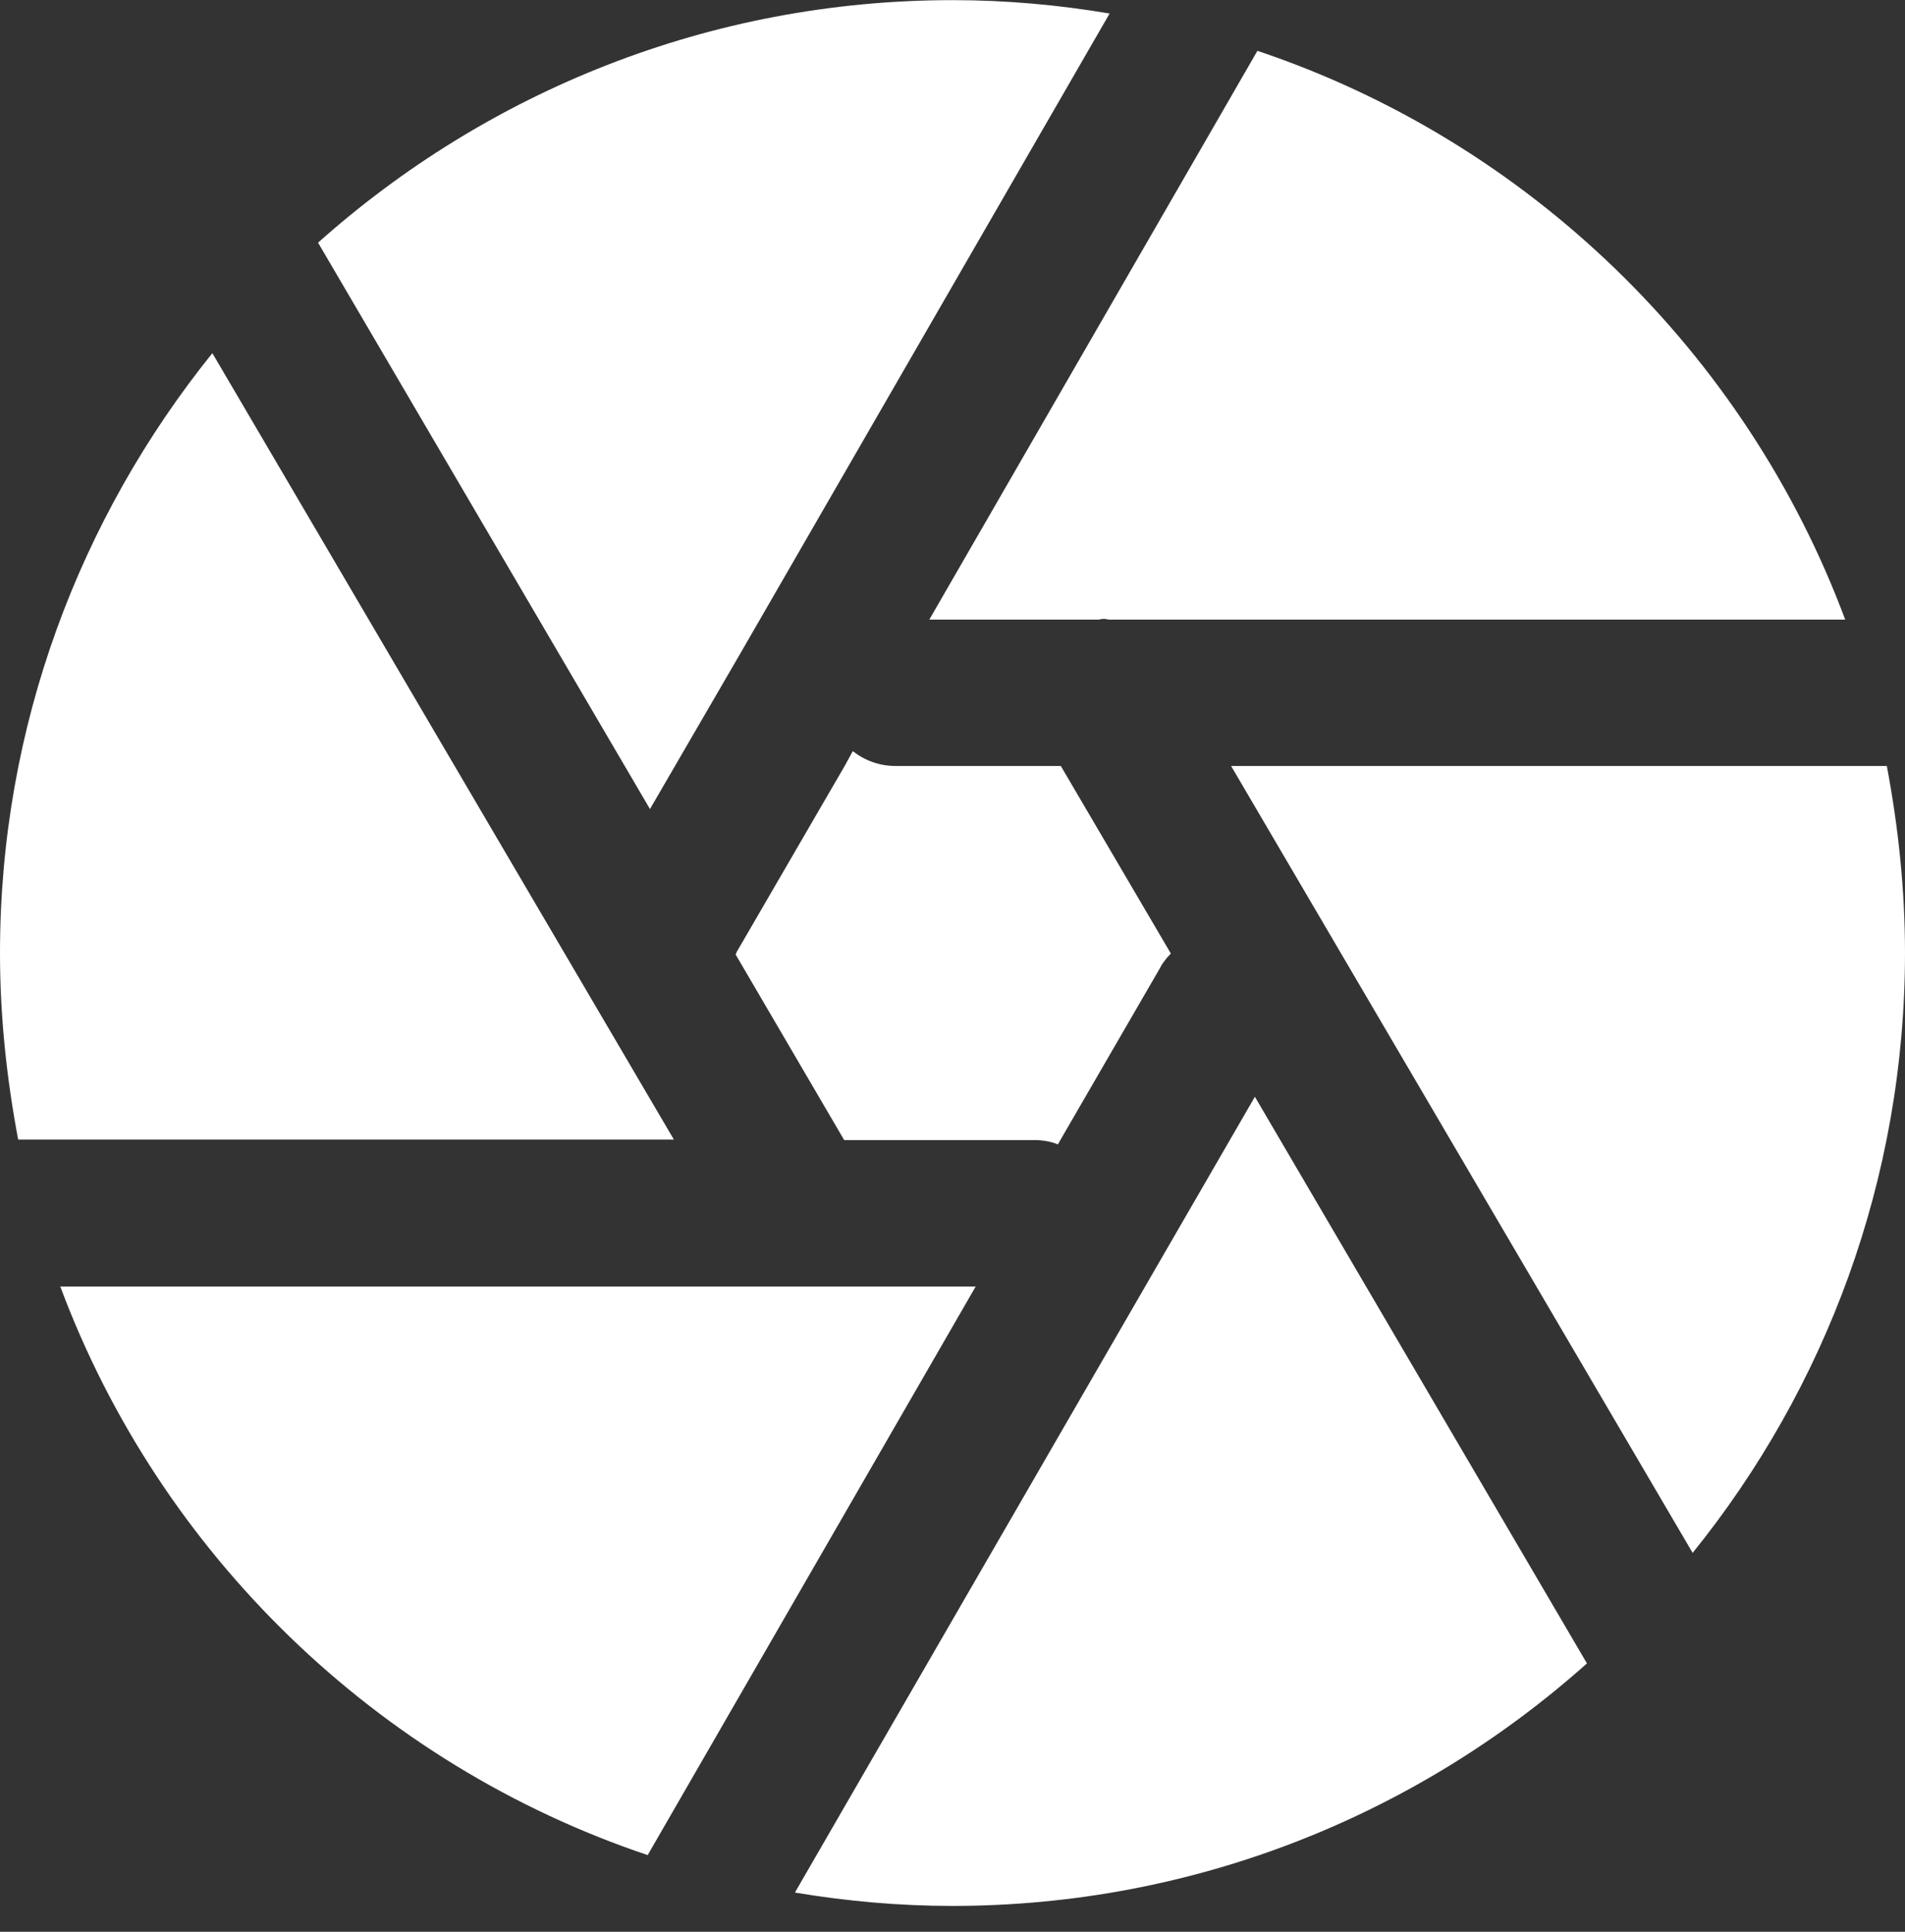
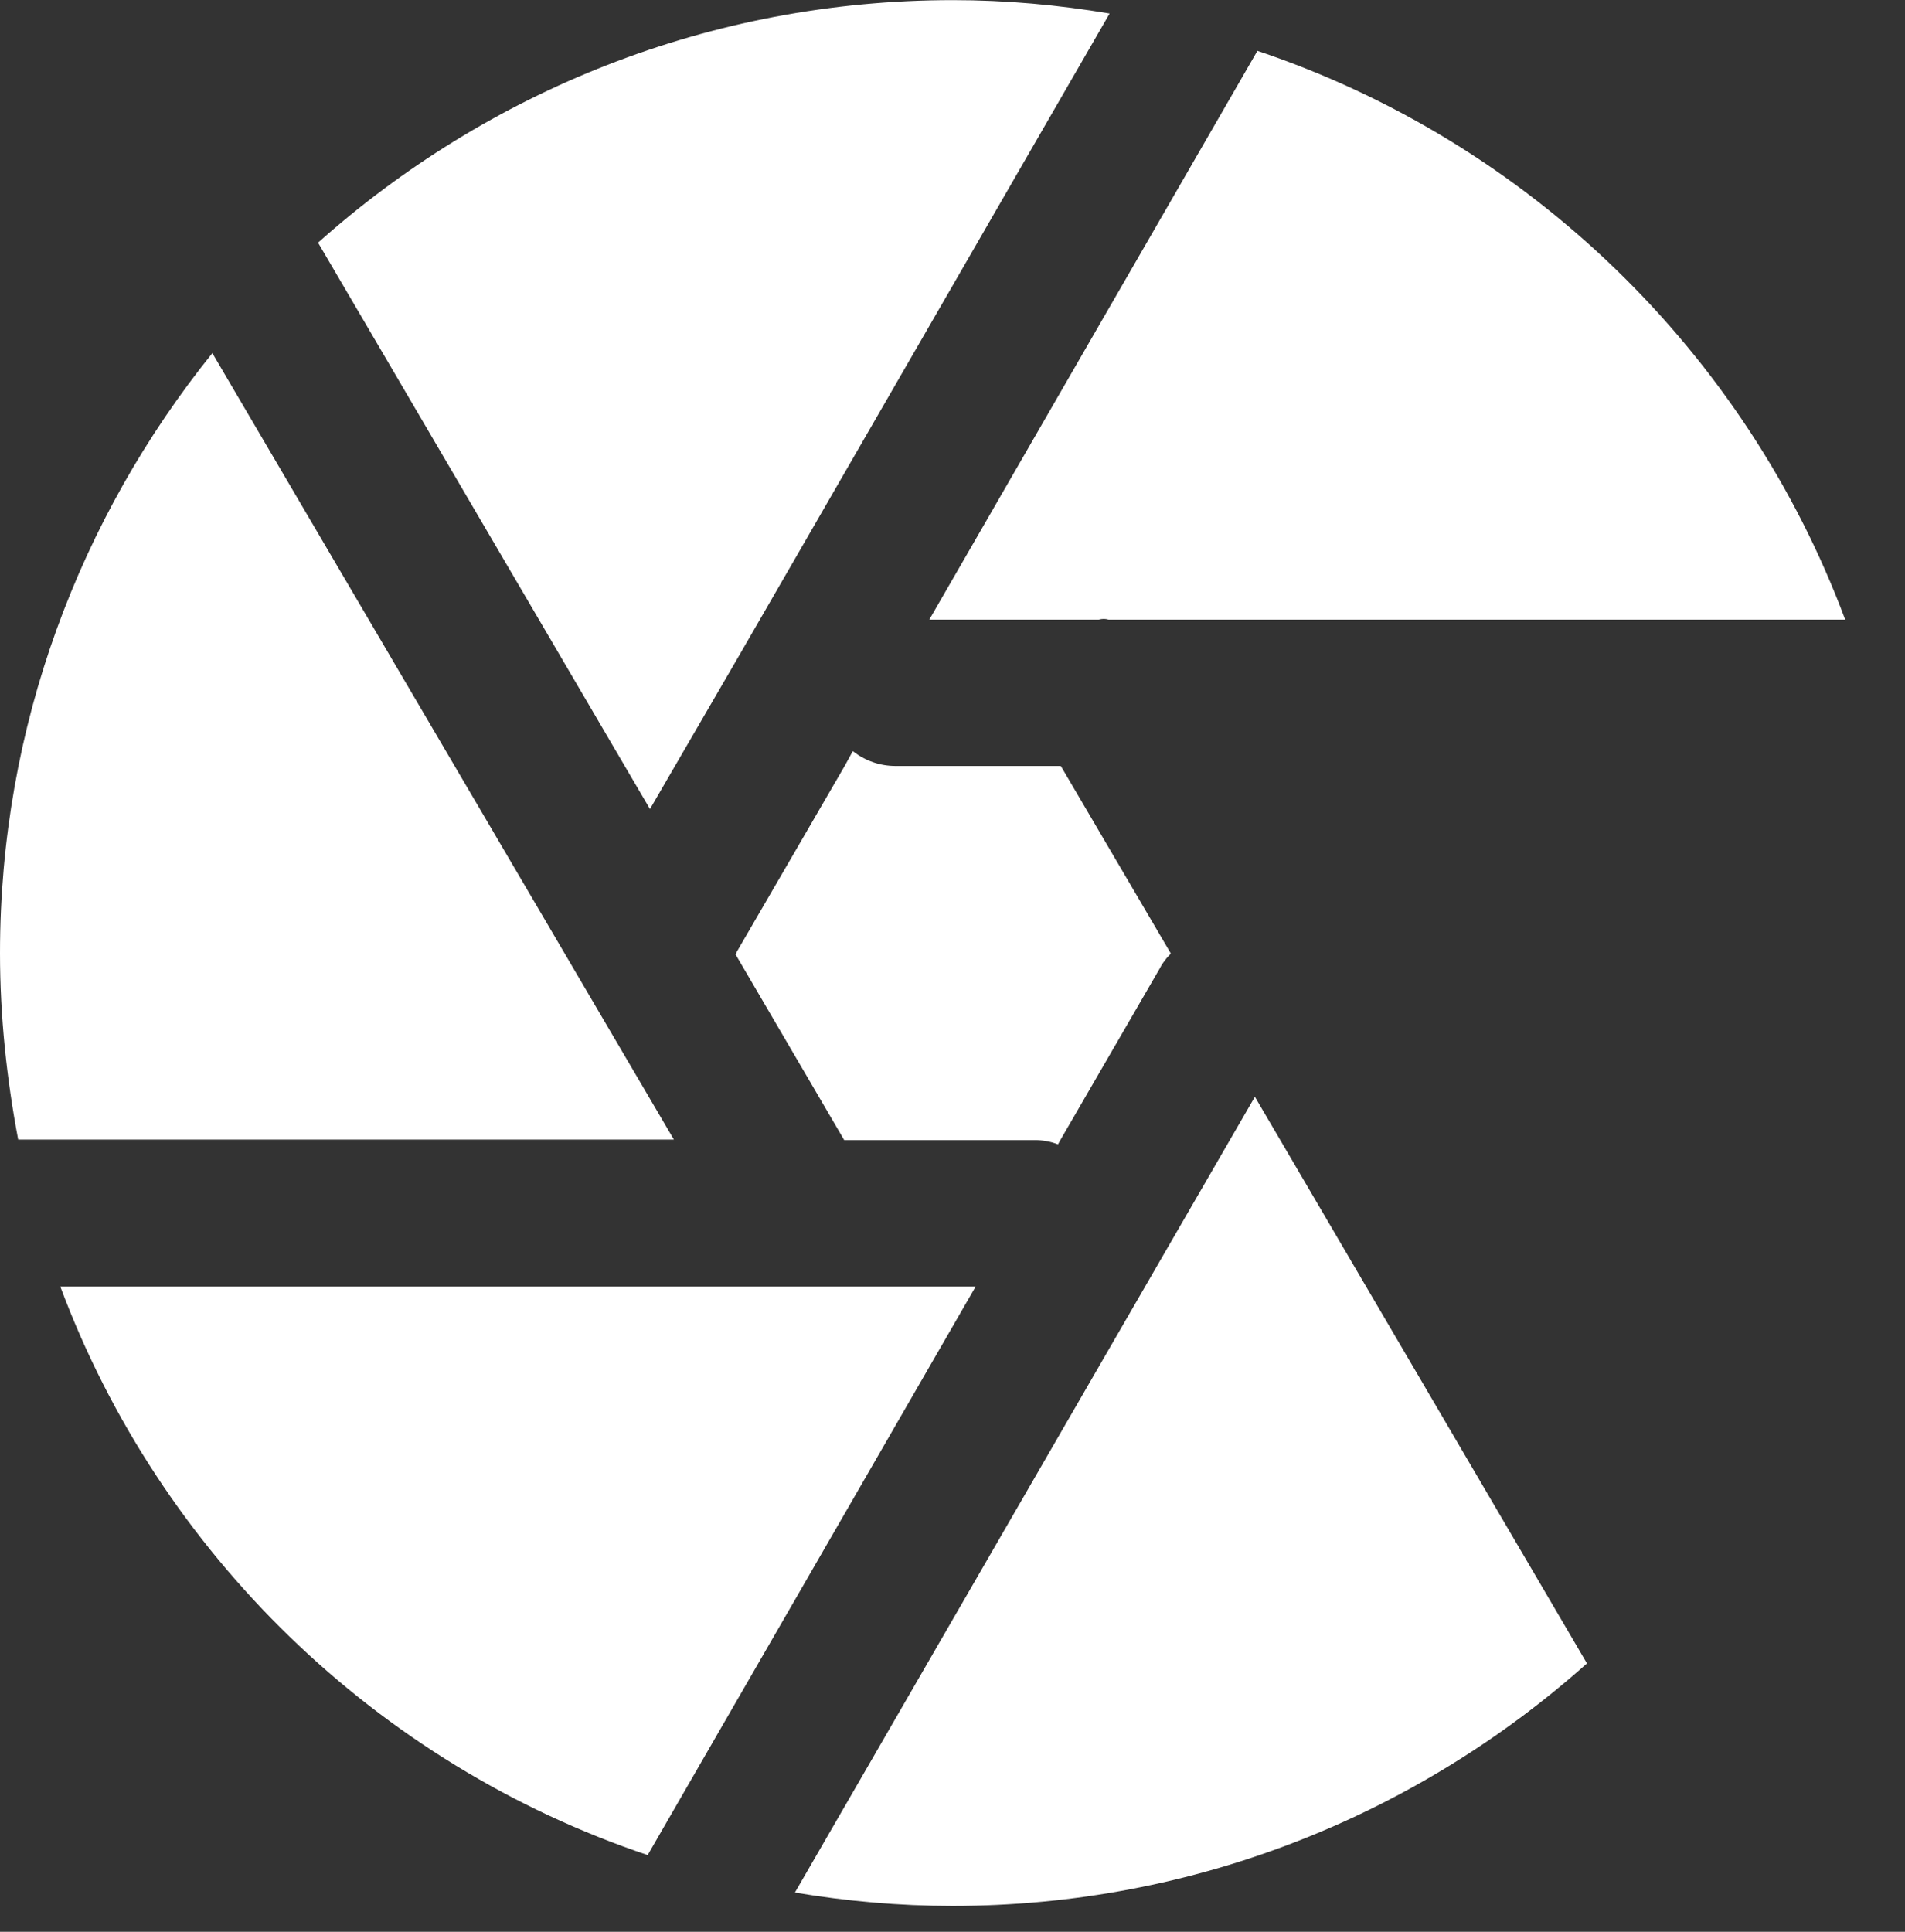
<svg xmlns="http://www.w3.org/2000/svg" width="72" height="73" viewBox="0 0 72 73" fill="none">
  <rect x="0" y="0" width="72" height="73" fill="#333333" stroke="none" />
  <path d="M24.476 70.107L36.877 48.614H2.278C6.038 58.7 14.245 66.672 24.494 70.107H24.476Z" fill="white" />
  <path d="M47.434 41.437L44.035 47.312L30.044 71.517C31.978 71.842 33.984 72.023 35.991 72.023C45.192 72.023 53.598 68.552 59.979 62.858L47.434 41.455V41.437Z" fill="white" />
-   <path d="M72 36.014C72 33.61 71.747 31.242 71.313 28.946H46.53L63.974 58.682C68.981 52.482 72 44.582 72 35.996V36.014Z" fill="white" />
  <path d="M47.524 1.921L35.123 23.415H41.523C41.667 23.378 41.776 23.378 41.902 23.415H69.74C65.98 13.328 57.774 5.356 47.524 1.921Z" fill="white" />
-   <path d="M36.009 0.005C26.808 0.005 18.402 3.476 12.021 9.17L24.566 30.573L27.947 24.752L41.938 0.511C40.004 0.186 38.033 0.005 36.009 0.005Z" fill="white" />
+   <path d="M36.009 0.005C26.808 0.005 18.402 3.476 12.021 9.17L24.566 30.573L27.947 24.752L41.938 0.511C40.004 0.186 38.033 0.005 36.009 0.005" fill="white" />
  <path d="M0 36.014C0 38.418 0.253 40.768 0.687 43.064H25.47L8.026 13.345C3.019 19.564 0 27.445 0 36.014Z" fill="white" />
  <path d="M27.838 36.014L27.802 36.068L31.906 43.082H39.1C39.408 43.082 39.715 43.136 39.986 43.245L40.076 43.082L43.836 36.592C43.891 36.484 43.945 36.394 44.035 36.285C44.09 36.195 44.18 36.122 44.252 36.032L40.094 28.946H33.858C33.243 28.946 32.701 28.747 32.231 28.386L31.924 28.946L27.82 36.014H27.838Z" fill="white" />
</svg>